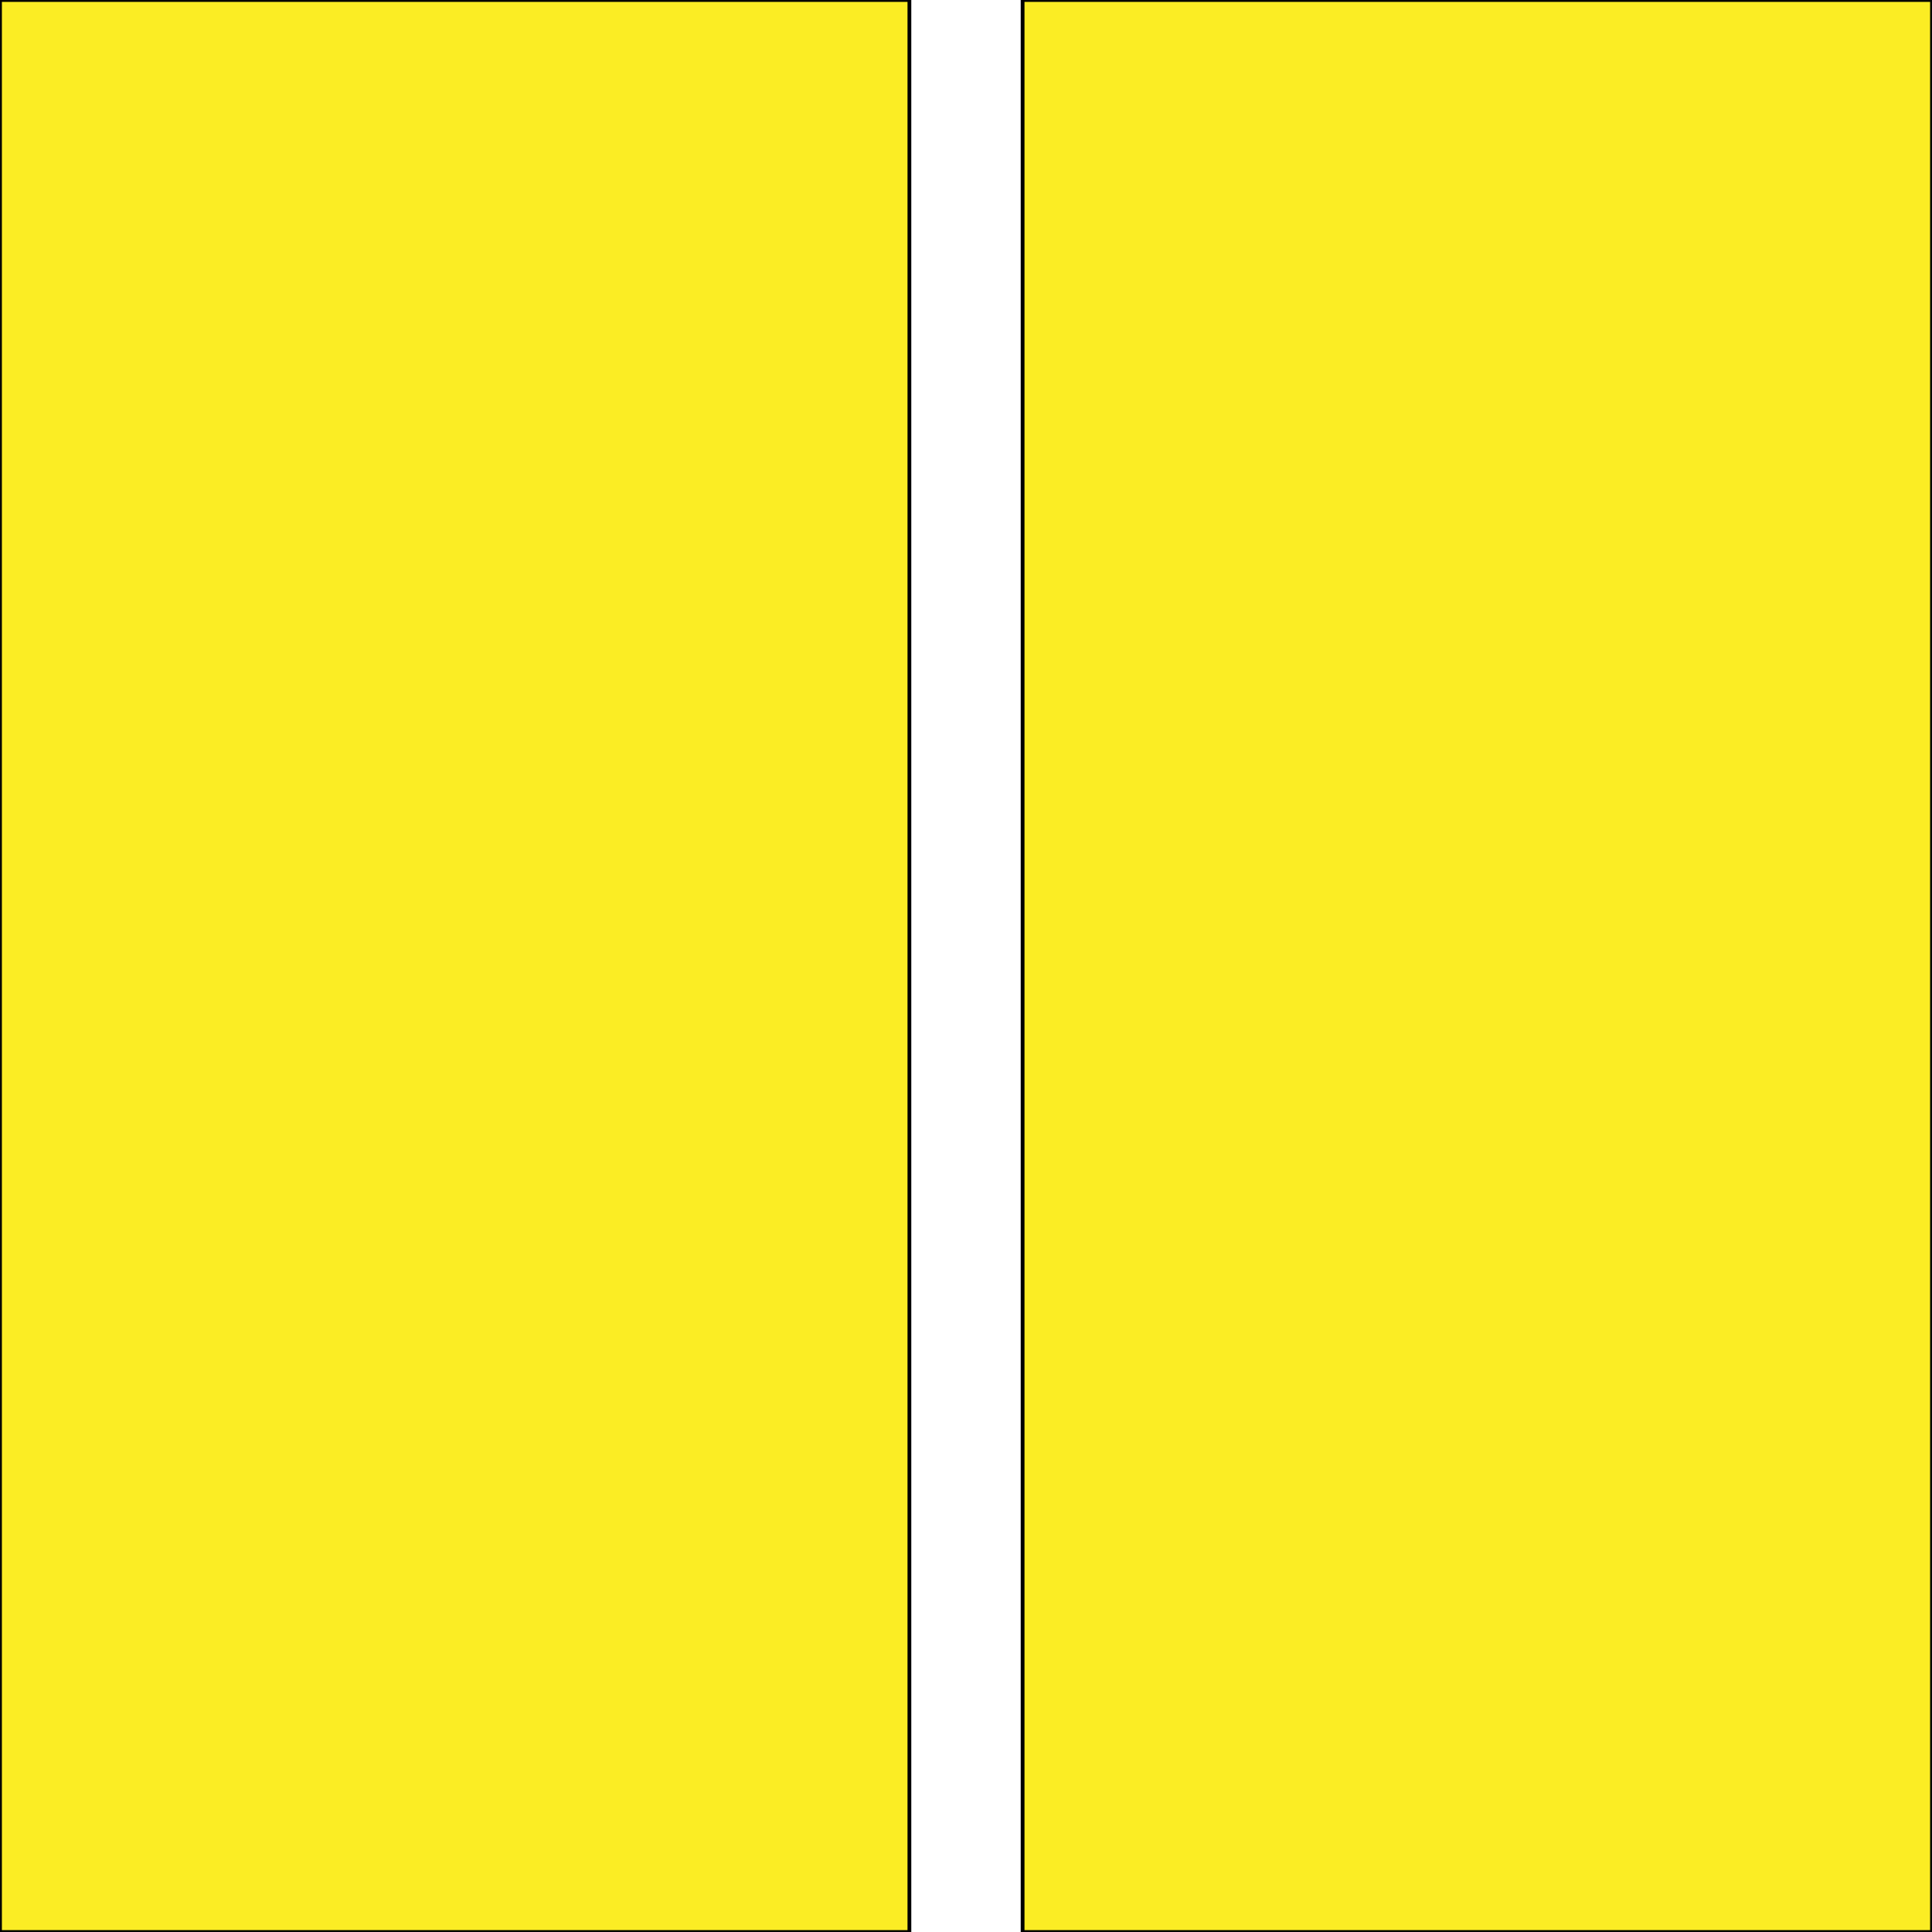
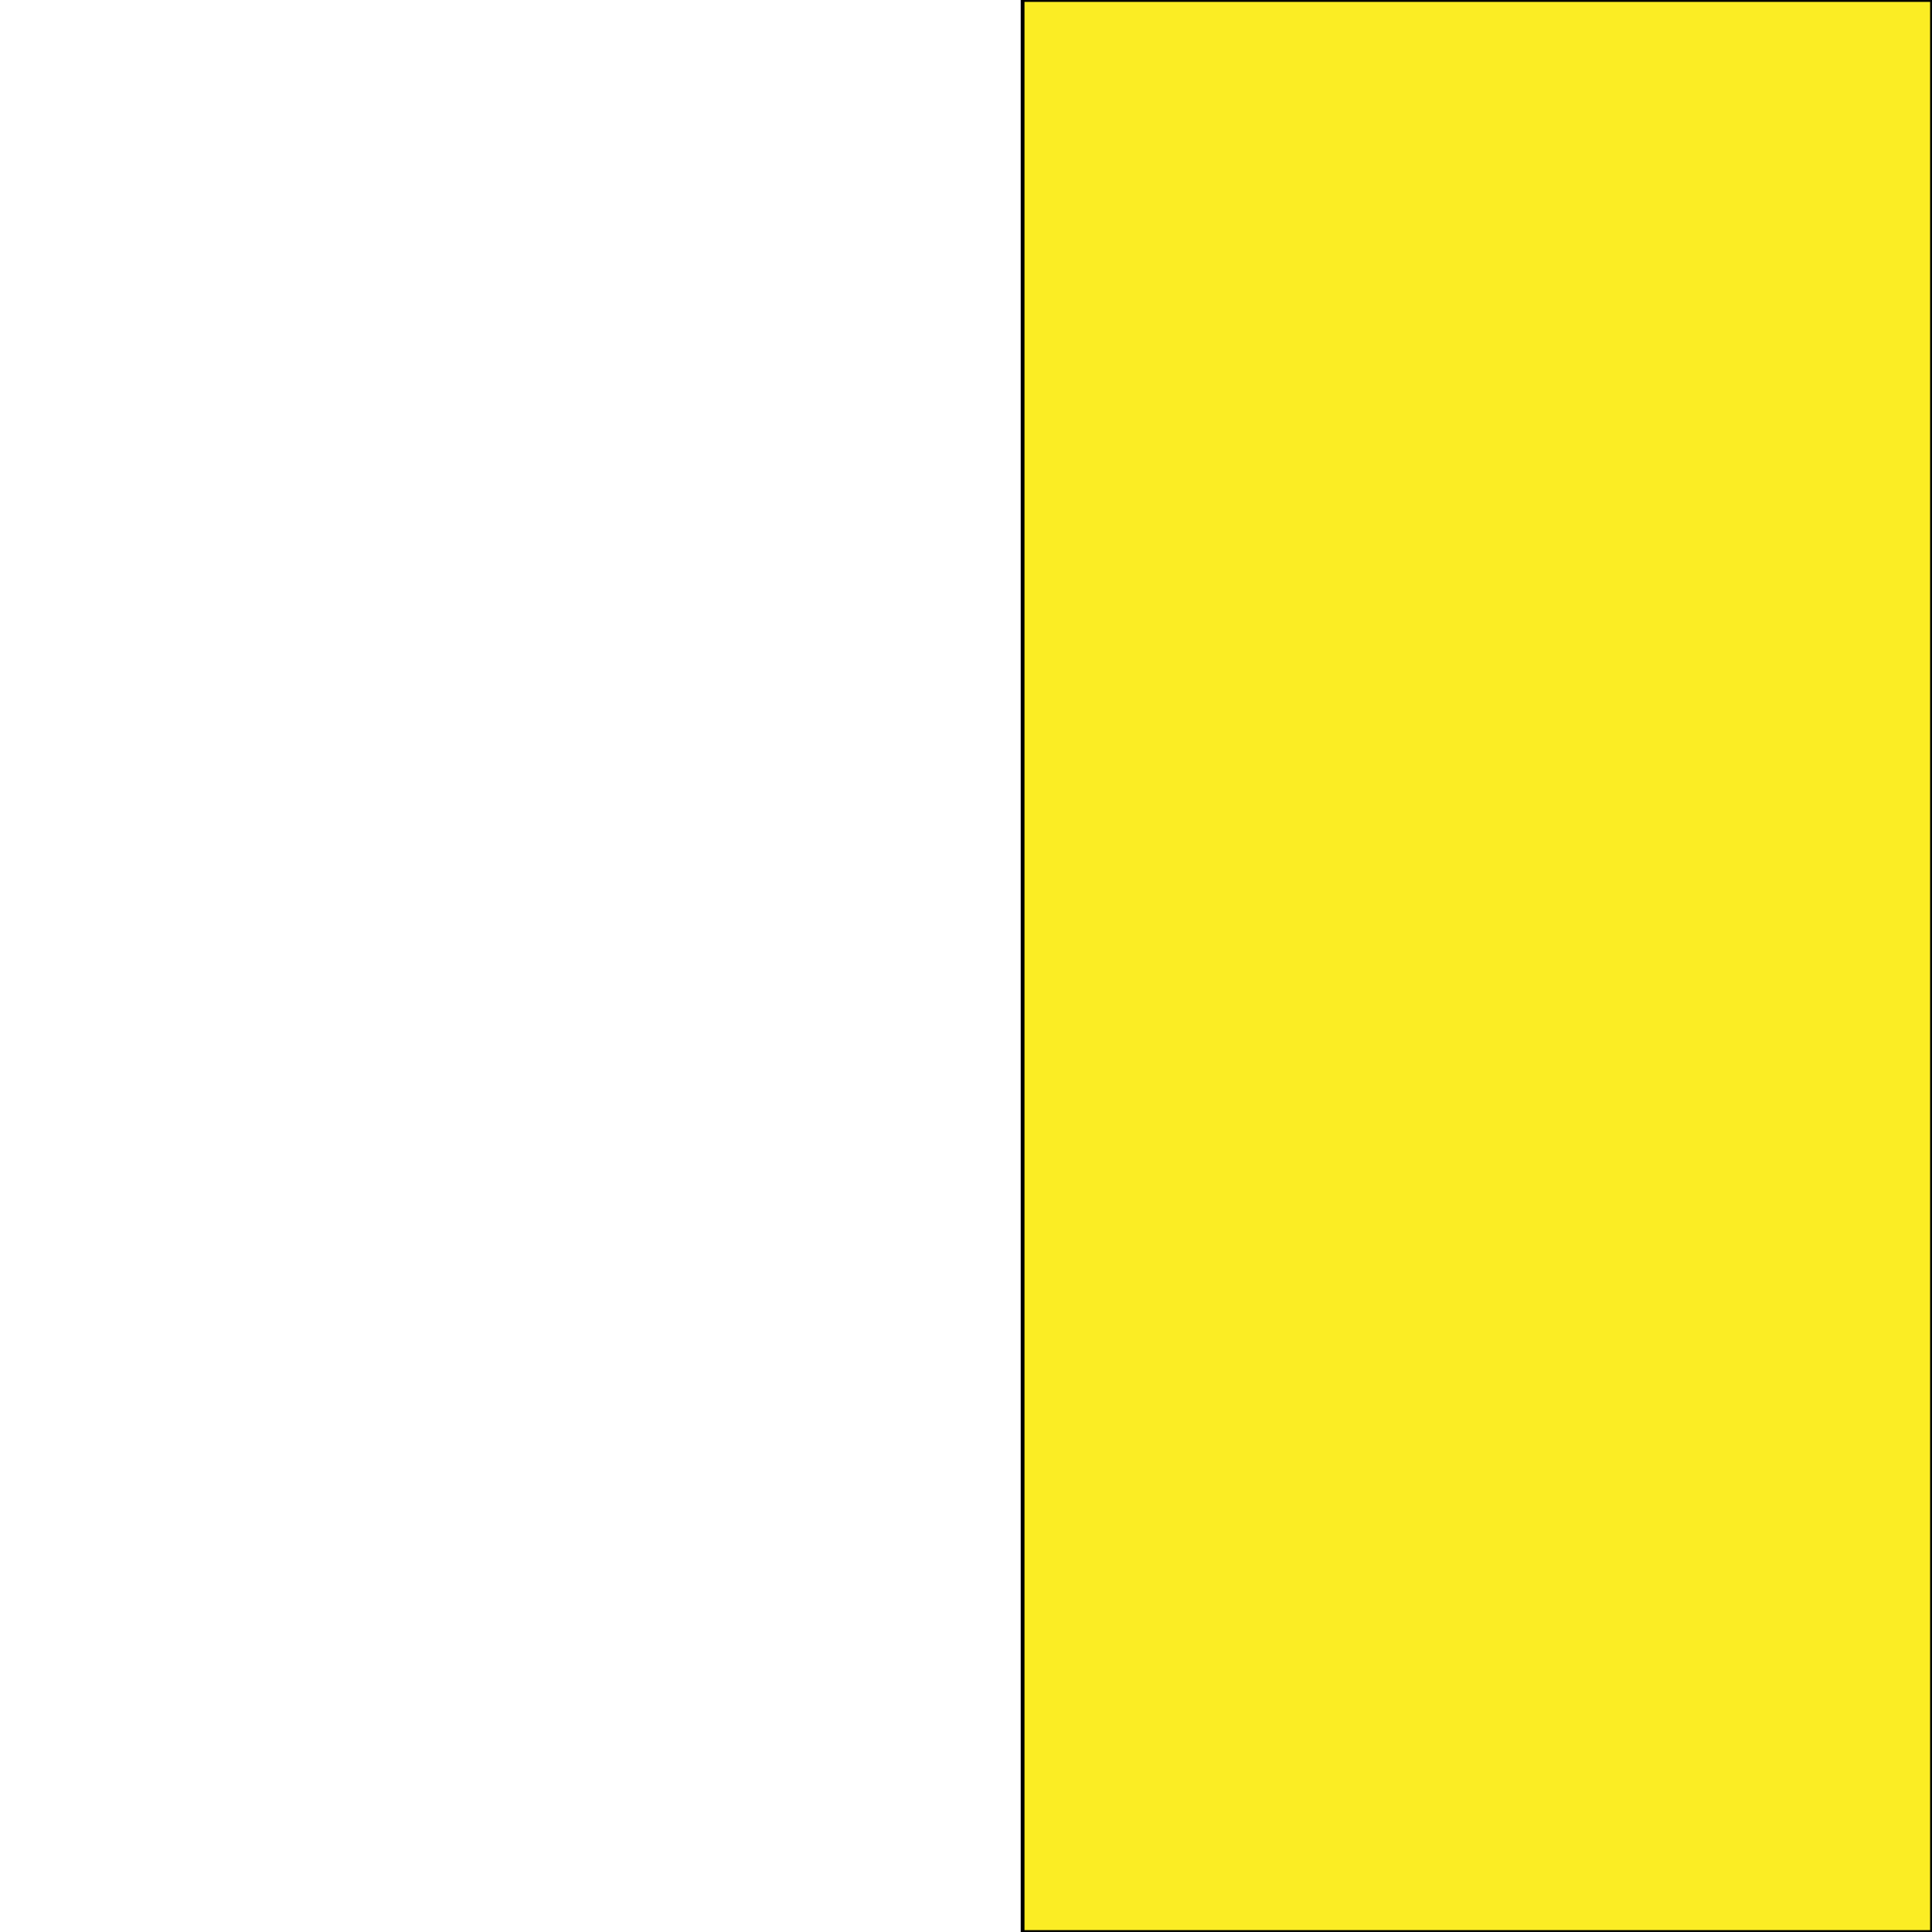
<svg xmlns="http://www.w3.org/2000/svg" id="th_the_layout-column2-alt" width="100%" height="100%" version="1.1" preserveAspectRatio="xMidYMin slice" data-uid="the_layout-column2-alt" data-keyword="the_layout-column2-alt" viewBox="0 0 512 512" data-colors="[&quot;#231f20&quot;,&quot;#78a3ad&quot;]">
-   <path id="th_the_layout-column2-alt_0" d="M0 0L241 0L241 512L0 512Z " fill-rule="evenodd" fill="#fbed24" stroke-width="1" stroke="#000000" />
  <path id="th_the_layout-column2-alt_1" d="M271 0L271 512L512 512L512 0Z " fill-rule="evenodd" fill="#fbed24" stroke-width="1" stroke="#000000" />
  <defs id="SvgjsDefs59362" />
</svg>